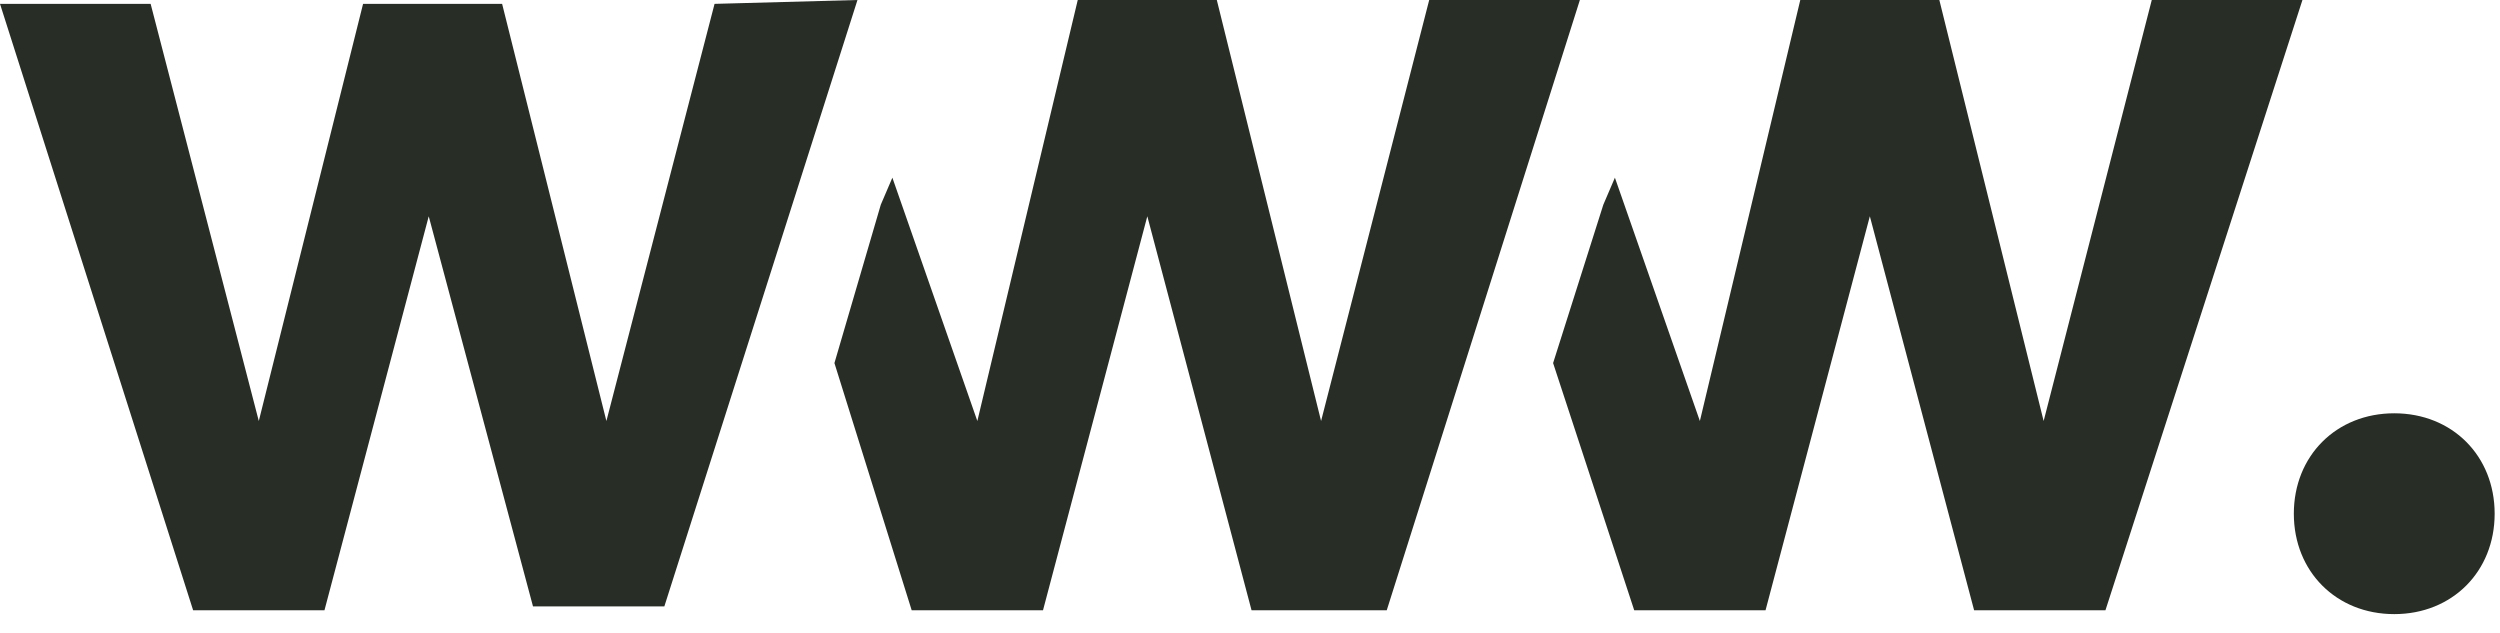
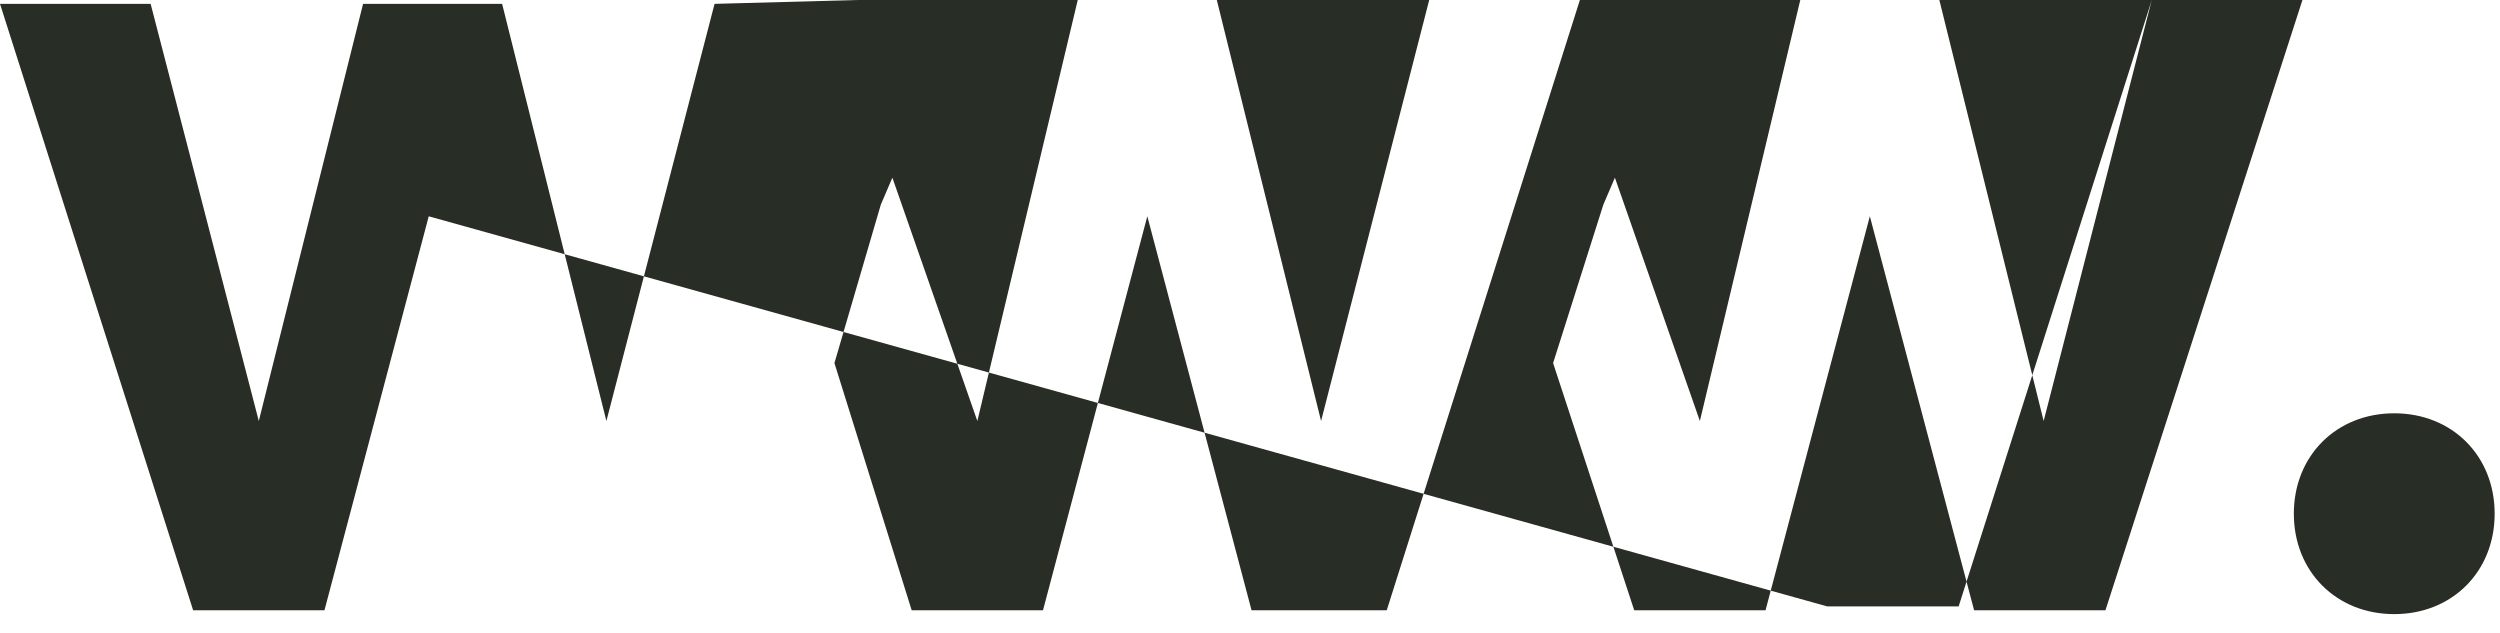
<svg xmlns="http://www.w3.org/2000/svg" width="79" height="20" viewBox="0 0 79 20" fill="none">
-   <path d="M45.163 0 41.746 13.304 38.451 0h-4.394l-3.173 13.304-2.685-7.689-.366.854-1.465 5.004 2.441 7.811h4.15l3.296-12.45L39.549 19.285h4.272L49.924 0h-4.76ZM67.996 0 64.579 13.304 61.283 0h-4.394l-3.173 13.304-2.685-7.689-.366.854-1.587 5.004 2.563 7.811h4.15l3.296-12.45L62.382 19.285h4.15L72.757 0h-4.76ZM27.096 0l-6.103 19.163h-4.15L13.548 6.835 10.253 19.285H6.103L0 .122h4.76L8.178 13.304 11.473.122h4.394l3.295 13.182L22.58.122 27.096 0ZM75.658 13.06c1.831 0 3.173 1.343 3.173 3.173s-1.343 3.173-3.173 3.173-3.173-1.343-3.173-3.173 1.343-3.173 3.173-3.173Z" fill="#282D25" />
+   <path d="M45.163 0 41.746 13.304 38.451 0h-4.394l-3.173 13.304-2.685-7.689-.366.854-1.465 5.004 2.441 7.811h4.15l3.296-12.45L39.549 19.285h4.272L49.924 0h-4.76ZM67.996 0 64.579 13.304 61.283 0h-4.394l-3.173 13.304-2.685-7.689-.366.854-1.587 5.004 2.563 7.811h4.15l3.296-12.45L62.382 19.285h4.15L72.757 0h-4.76Zl-6.103 19.163h-4.15L13.548 6.835 10.253 19.285H6.103L0 .122h4.76L8.178 13.304 11.473.122h4.394l3.295 13.182L22.58.122 27.096 0ZM75.658 13.06c1.831 0 3.173 1.343 3.173 3.173s-1.343 3.173-3.173 3.173-3.173-1.343-3.173-3.173 1.343-3.173 3.173-3.173Z" fill="#282D25" />
</svg>